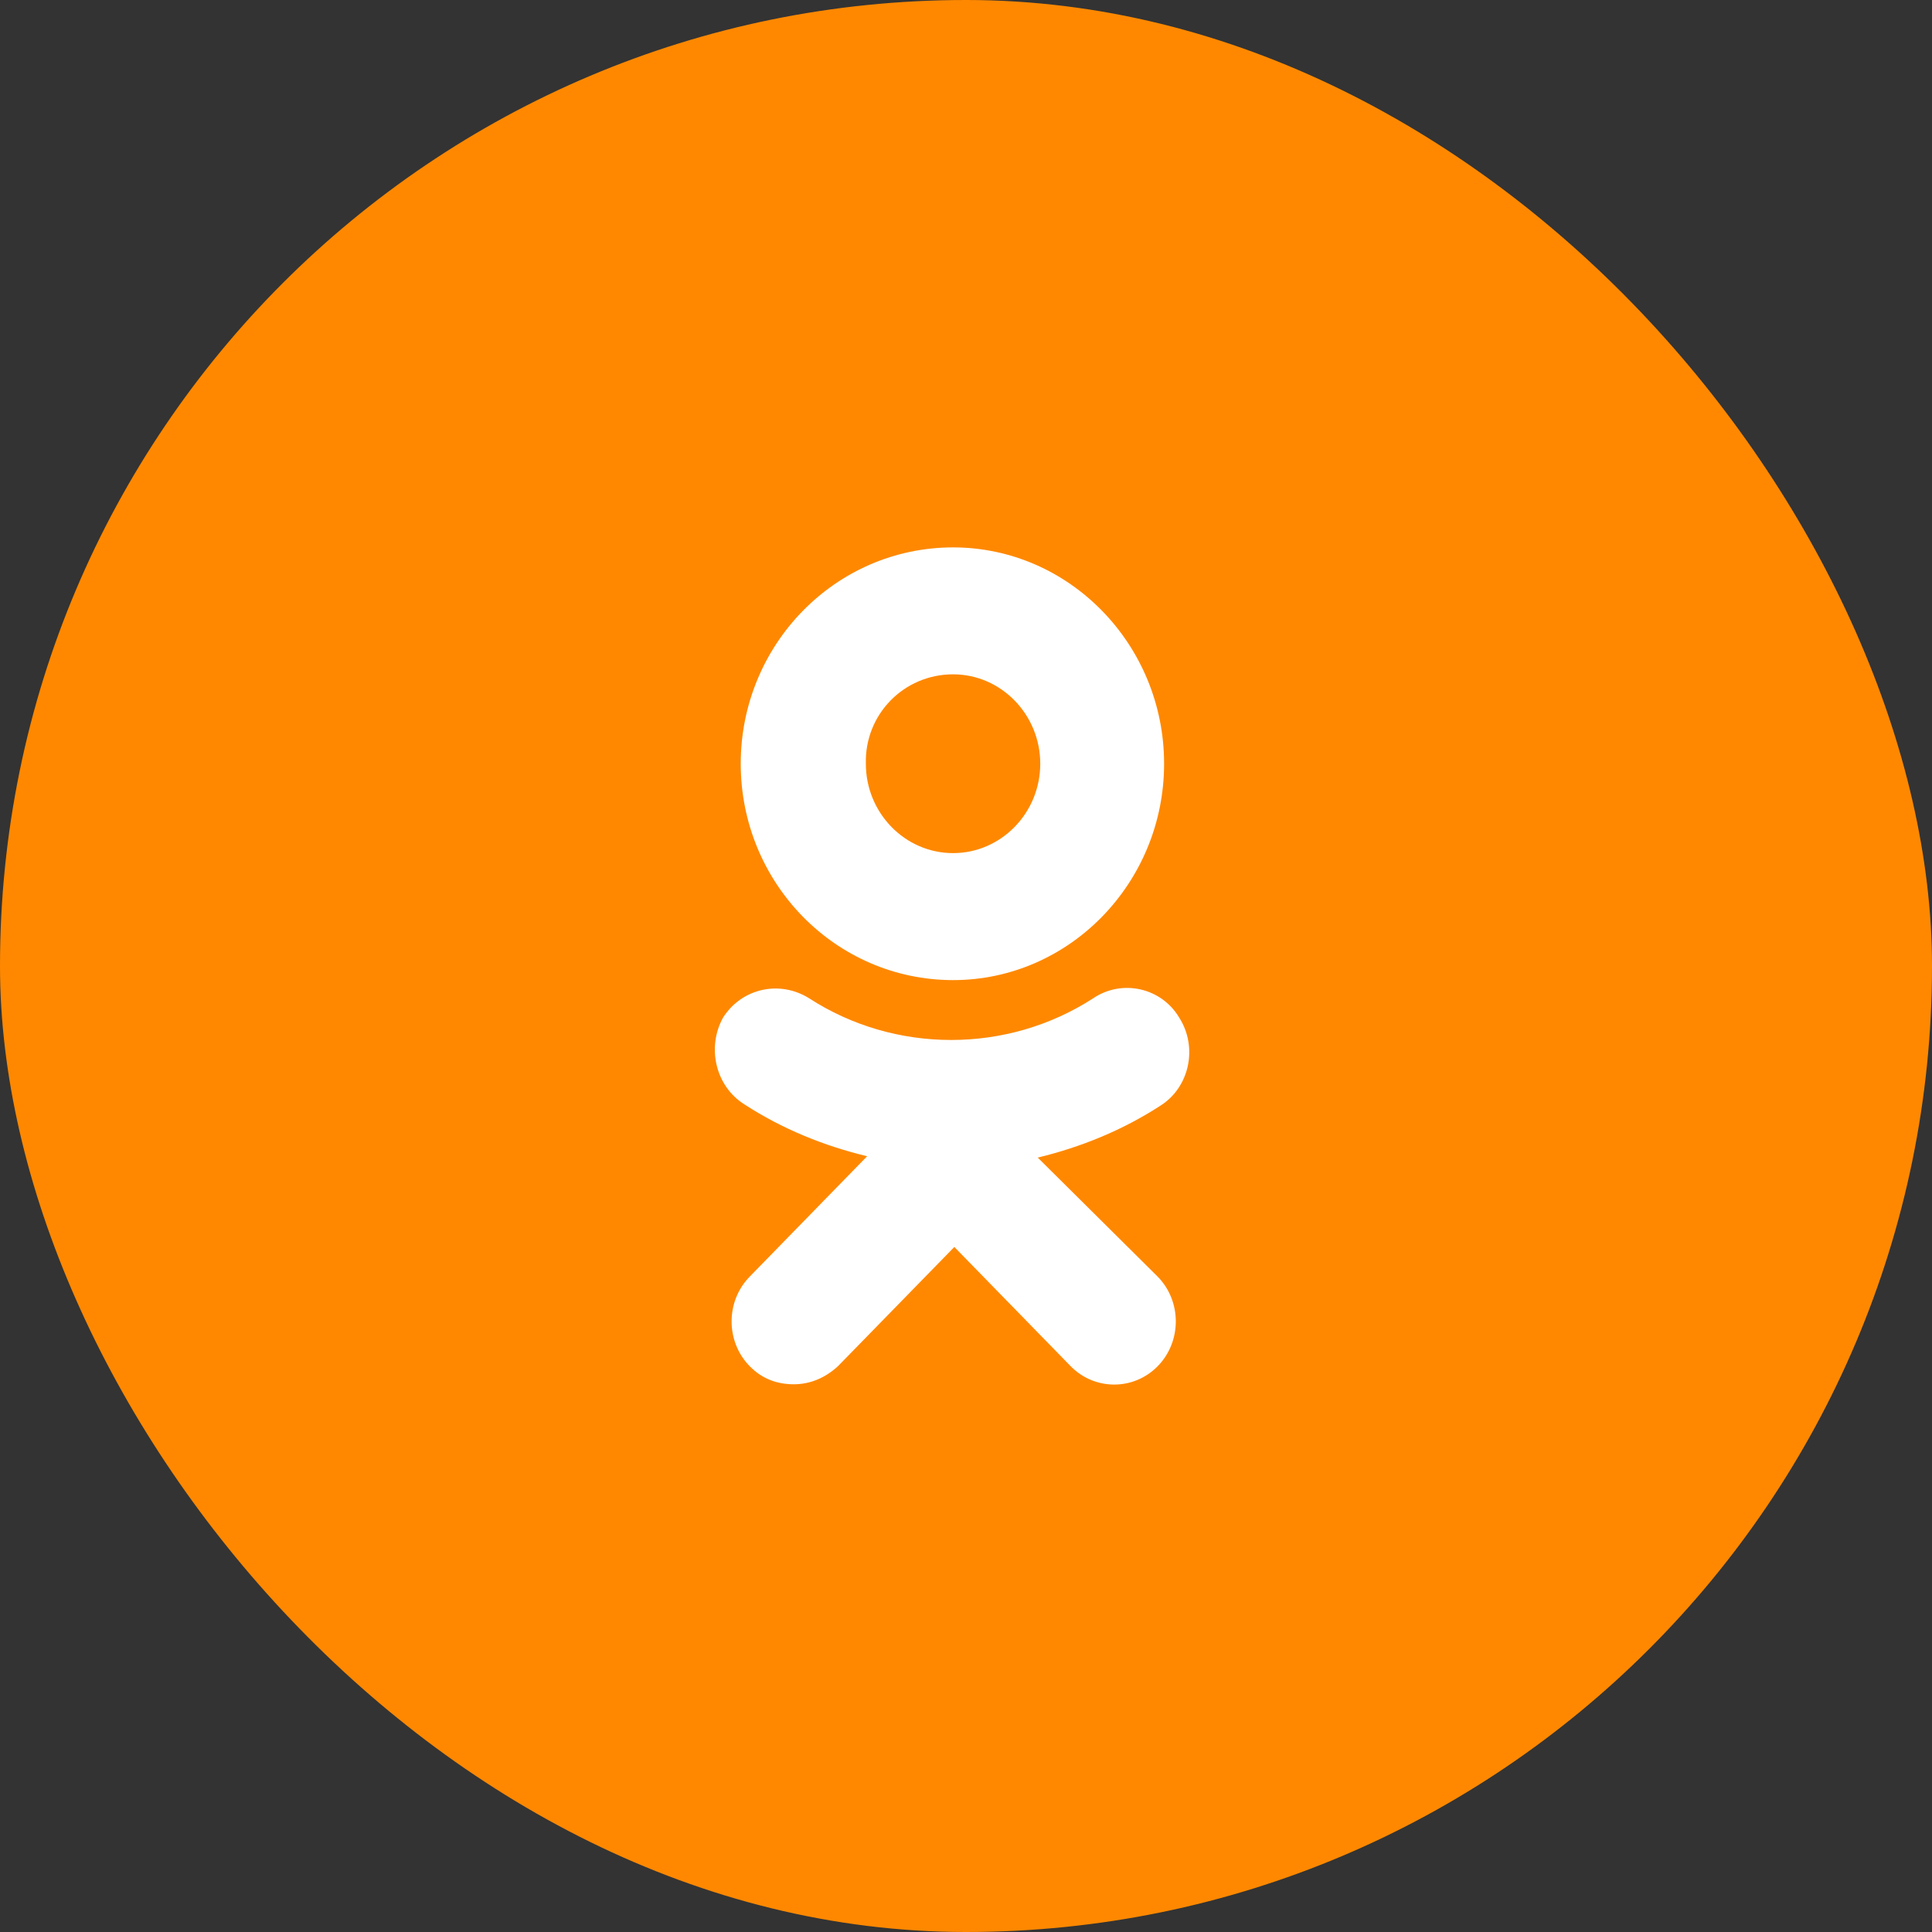
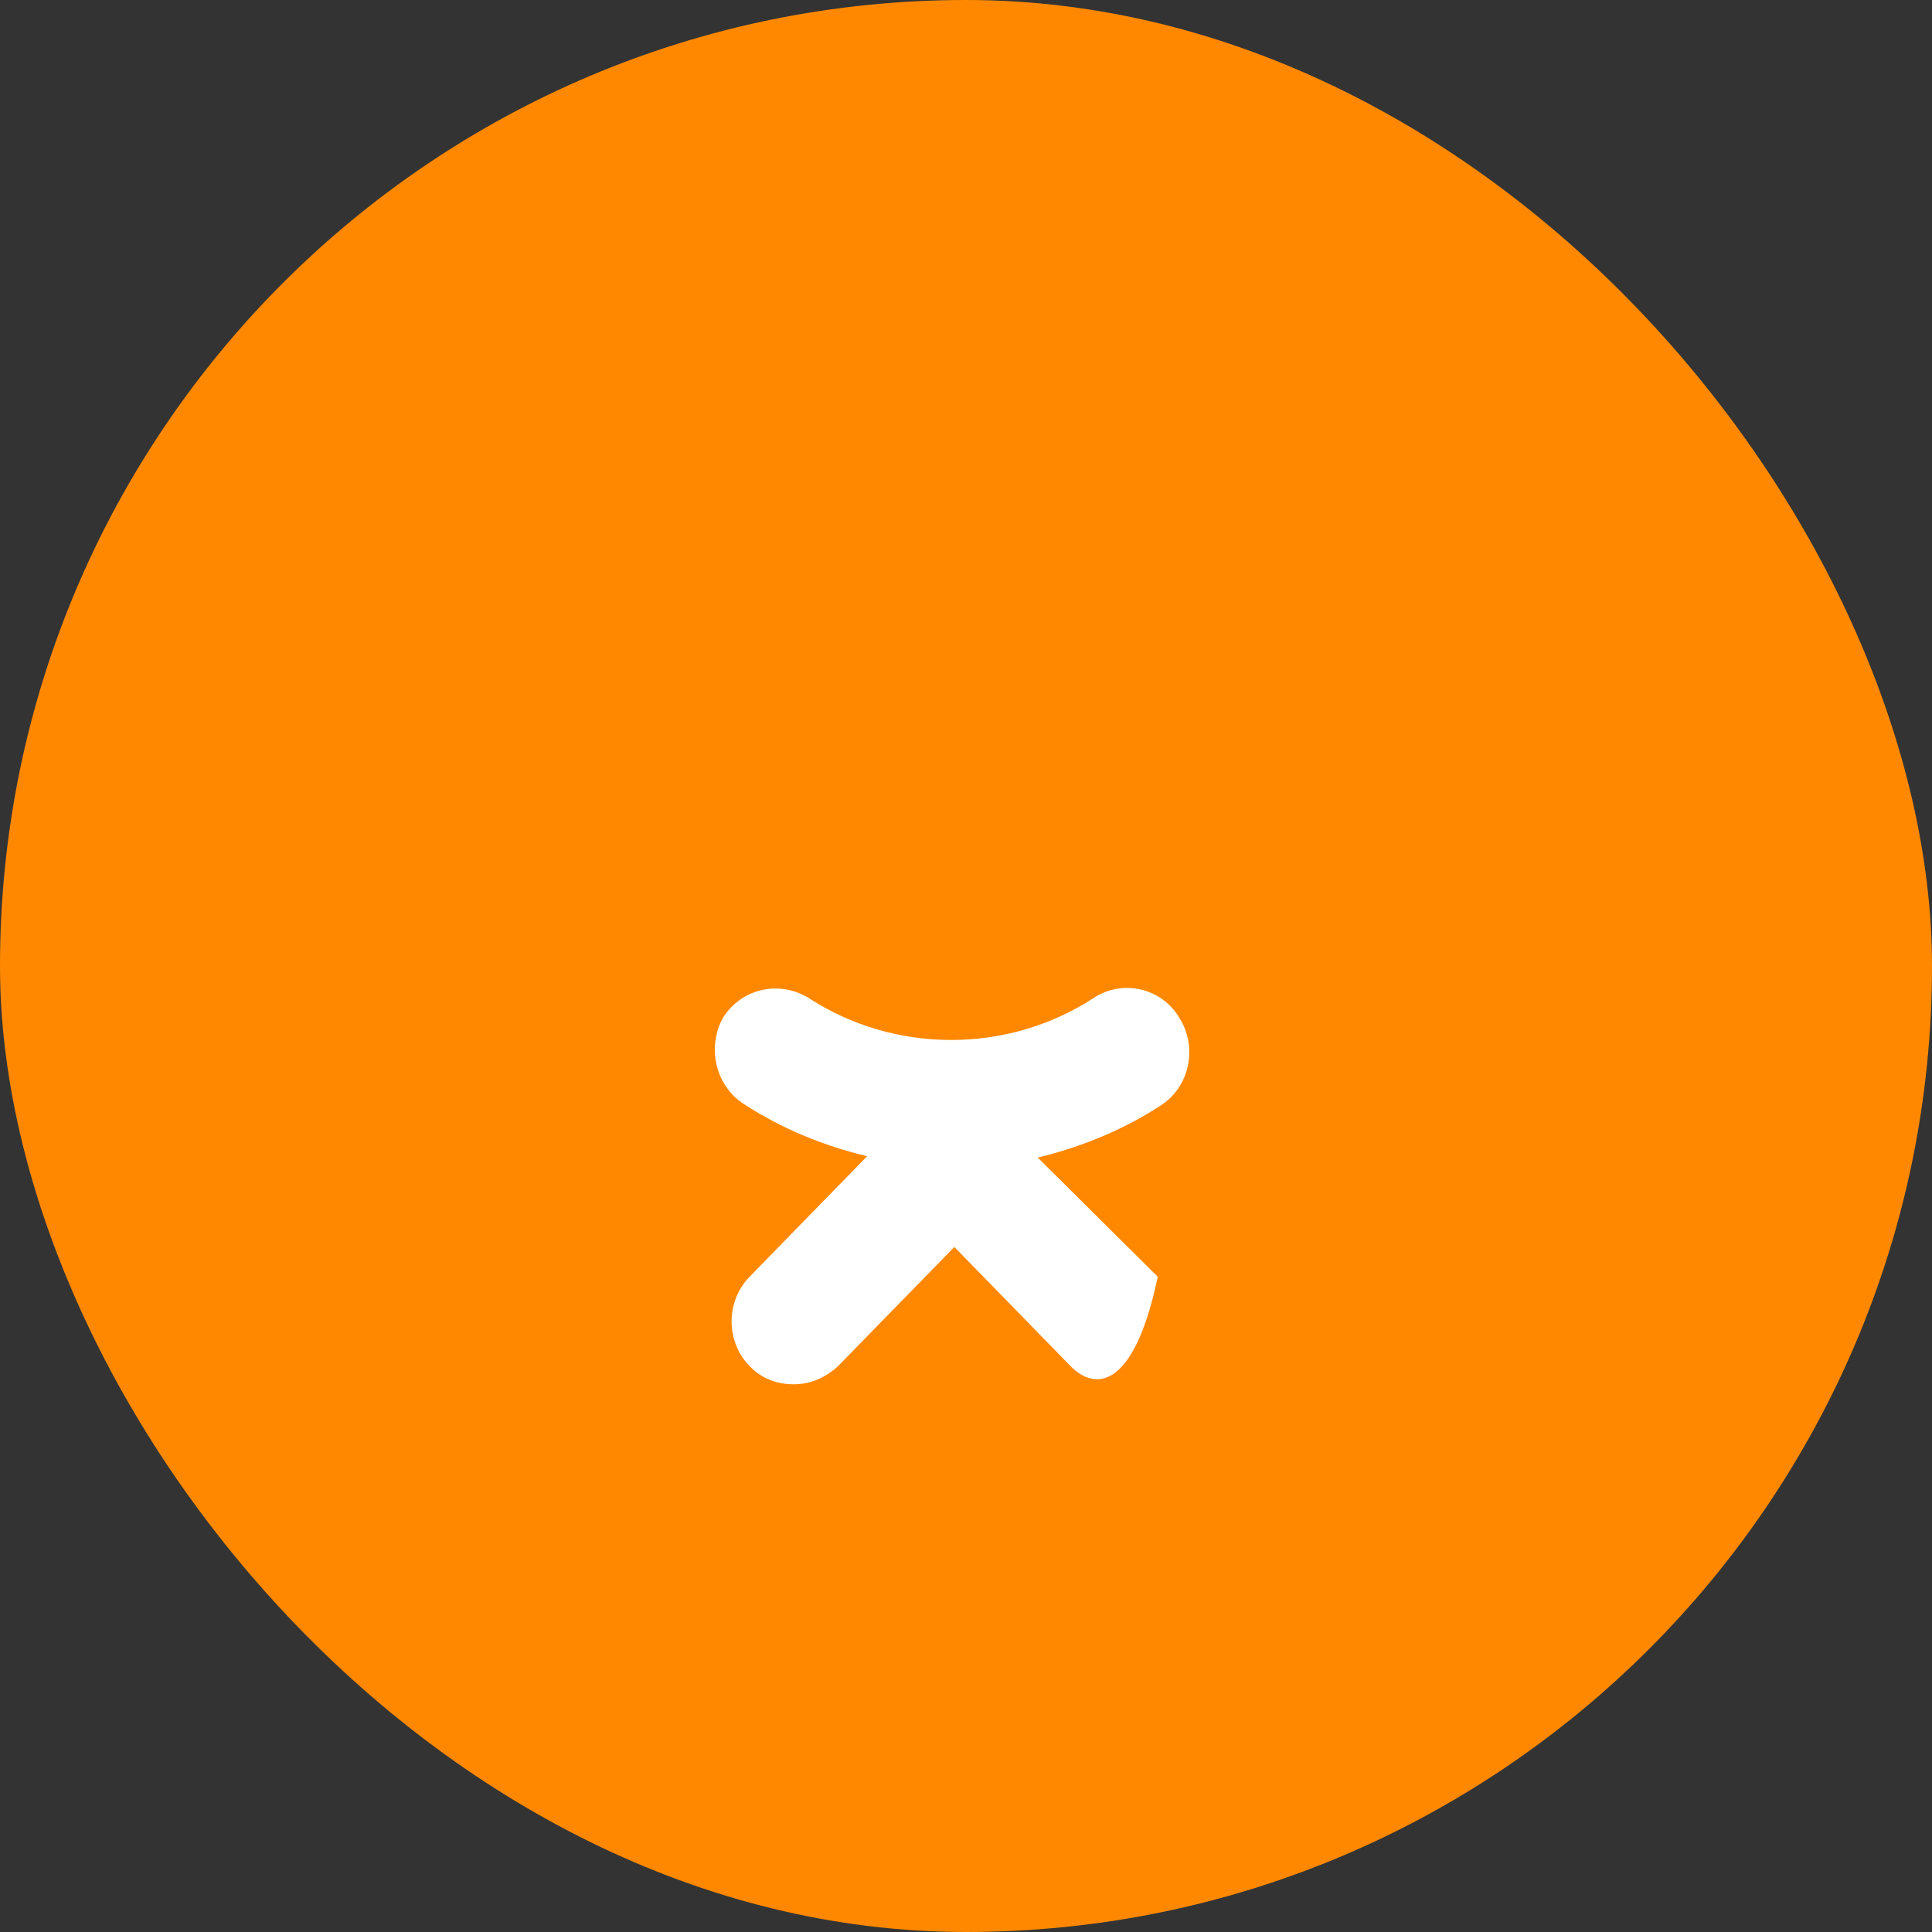
<svg xmlns="http://www.w3.org/2000/svg" width="30" height="30" viewBox="0 0 30 30" fill="none">
  <rect x="0" y="0" width="30" height="30" fill="#333333" stroke="none" />
  <rect width="30" height="30" rx="15" fill="#FF8800" />
-   <circle cx="15" cy="15" r="13" fill="#FF8800" />
-   <path fill-rule="evenodd" clip-rule="evenodd" d="M18.076 11.859C18.076 13.71 16.604 15.219 14.799 15.219C12.974 15.219 11.502 13.71 11.502 11.859C11.502 10.009 12.974 8.5 14.799 8.5C16.604 8.5 18.076 10.009 18.076 11.859ZM16.153 11.859C16.153 11.095 15.545 10.471 14.799 10.471C14.034 10.471 13.425 11.095 13.445 11.859C13.445 12.624 14.053 13.247 14.799 13.247C15.545 13.247 16.153 12.624 16.153 11.859Z" fill="white" />
-   <path d="M18.017 17.17C17.428 17.552 16.781 17.814 16.114 17.975L17.978 19.825C18.351 20.207 18.351 20.831 17.978 21.213C17.605 21.595 16.997 21.595 16.624 21.213L14.819 19.363L13.013 21.213C12.817 21.394 12.582 21.495 12.326 21.495C12.071 21.495 11.836 21.414 11.64 21.213C11.267 20.831 11.267 20.207 11.64 19.825L13.465 17.954C12.797 17.794 12.15 17.532 11.561 17.15C11.11 16.868 10.972 16.265 11.227 15.802C11.522 15.339 12.111 15.219 12.562 15.5C13.896 16.365 15.643 16.365 16.977 15.5C17.428 15.198 18.037 15.339 18.311 15.802C18.606 16.265 18.468 16.888 18.017 17.17Z" fill="white" />
+   <path d="M18.017 17.17C17.428 17.552 16.781 17.814 16.114 17.975L17.978 19.825C17.605 21.595 16.997 21.595 16.624 21.213L14.819 19.363L13.013 21.213C12.817 21.394 12.582 21.495 12.326 21.495C12.071 21.495 11.836 21.414 11.64 21.213C11.267 20.831 11.267 20.207 11.64 19.825L13.465 17.954C12.797 17.794 12.15 17.532 11.561 17.15C11.11 16.868 10.972 16.265 11.227 15.802C11.522 15.339 12.111 15.219 12.562 15.5C13.896 16.365 15.643 16.365 16.977 15.5C17.428 15.198 18.037 15.339 18.311 15.802C18.606 16.265 18.468 16.888 18.017 17.17Z" fill="white" />
</svg>